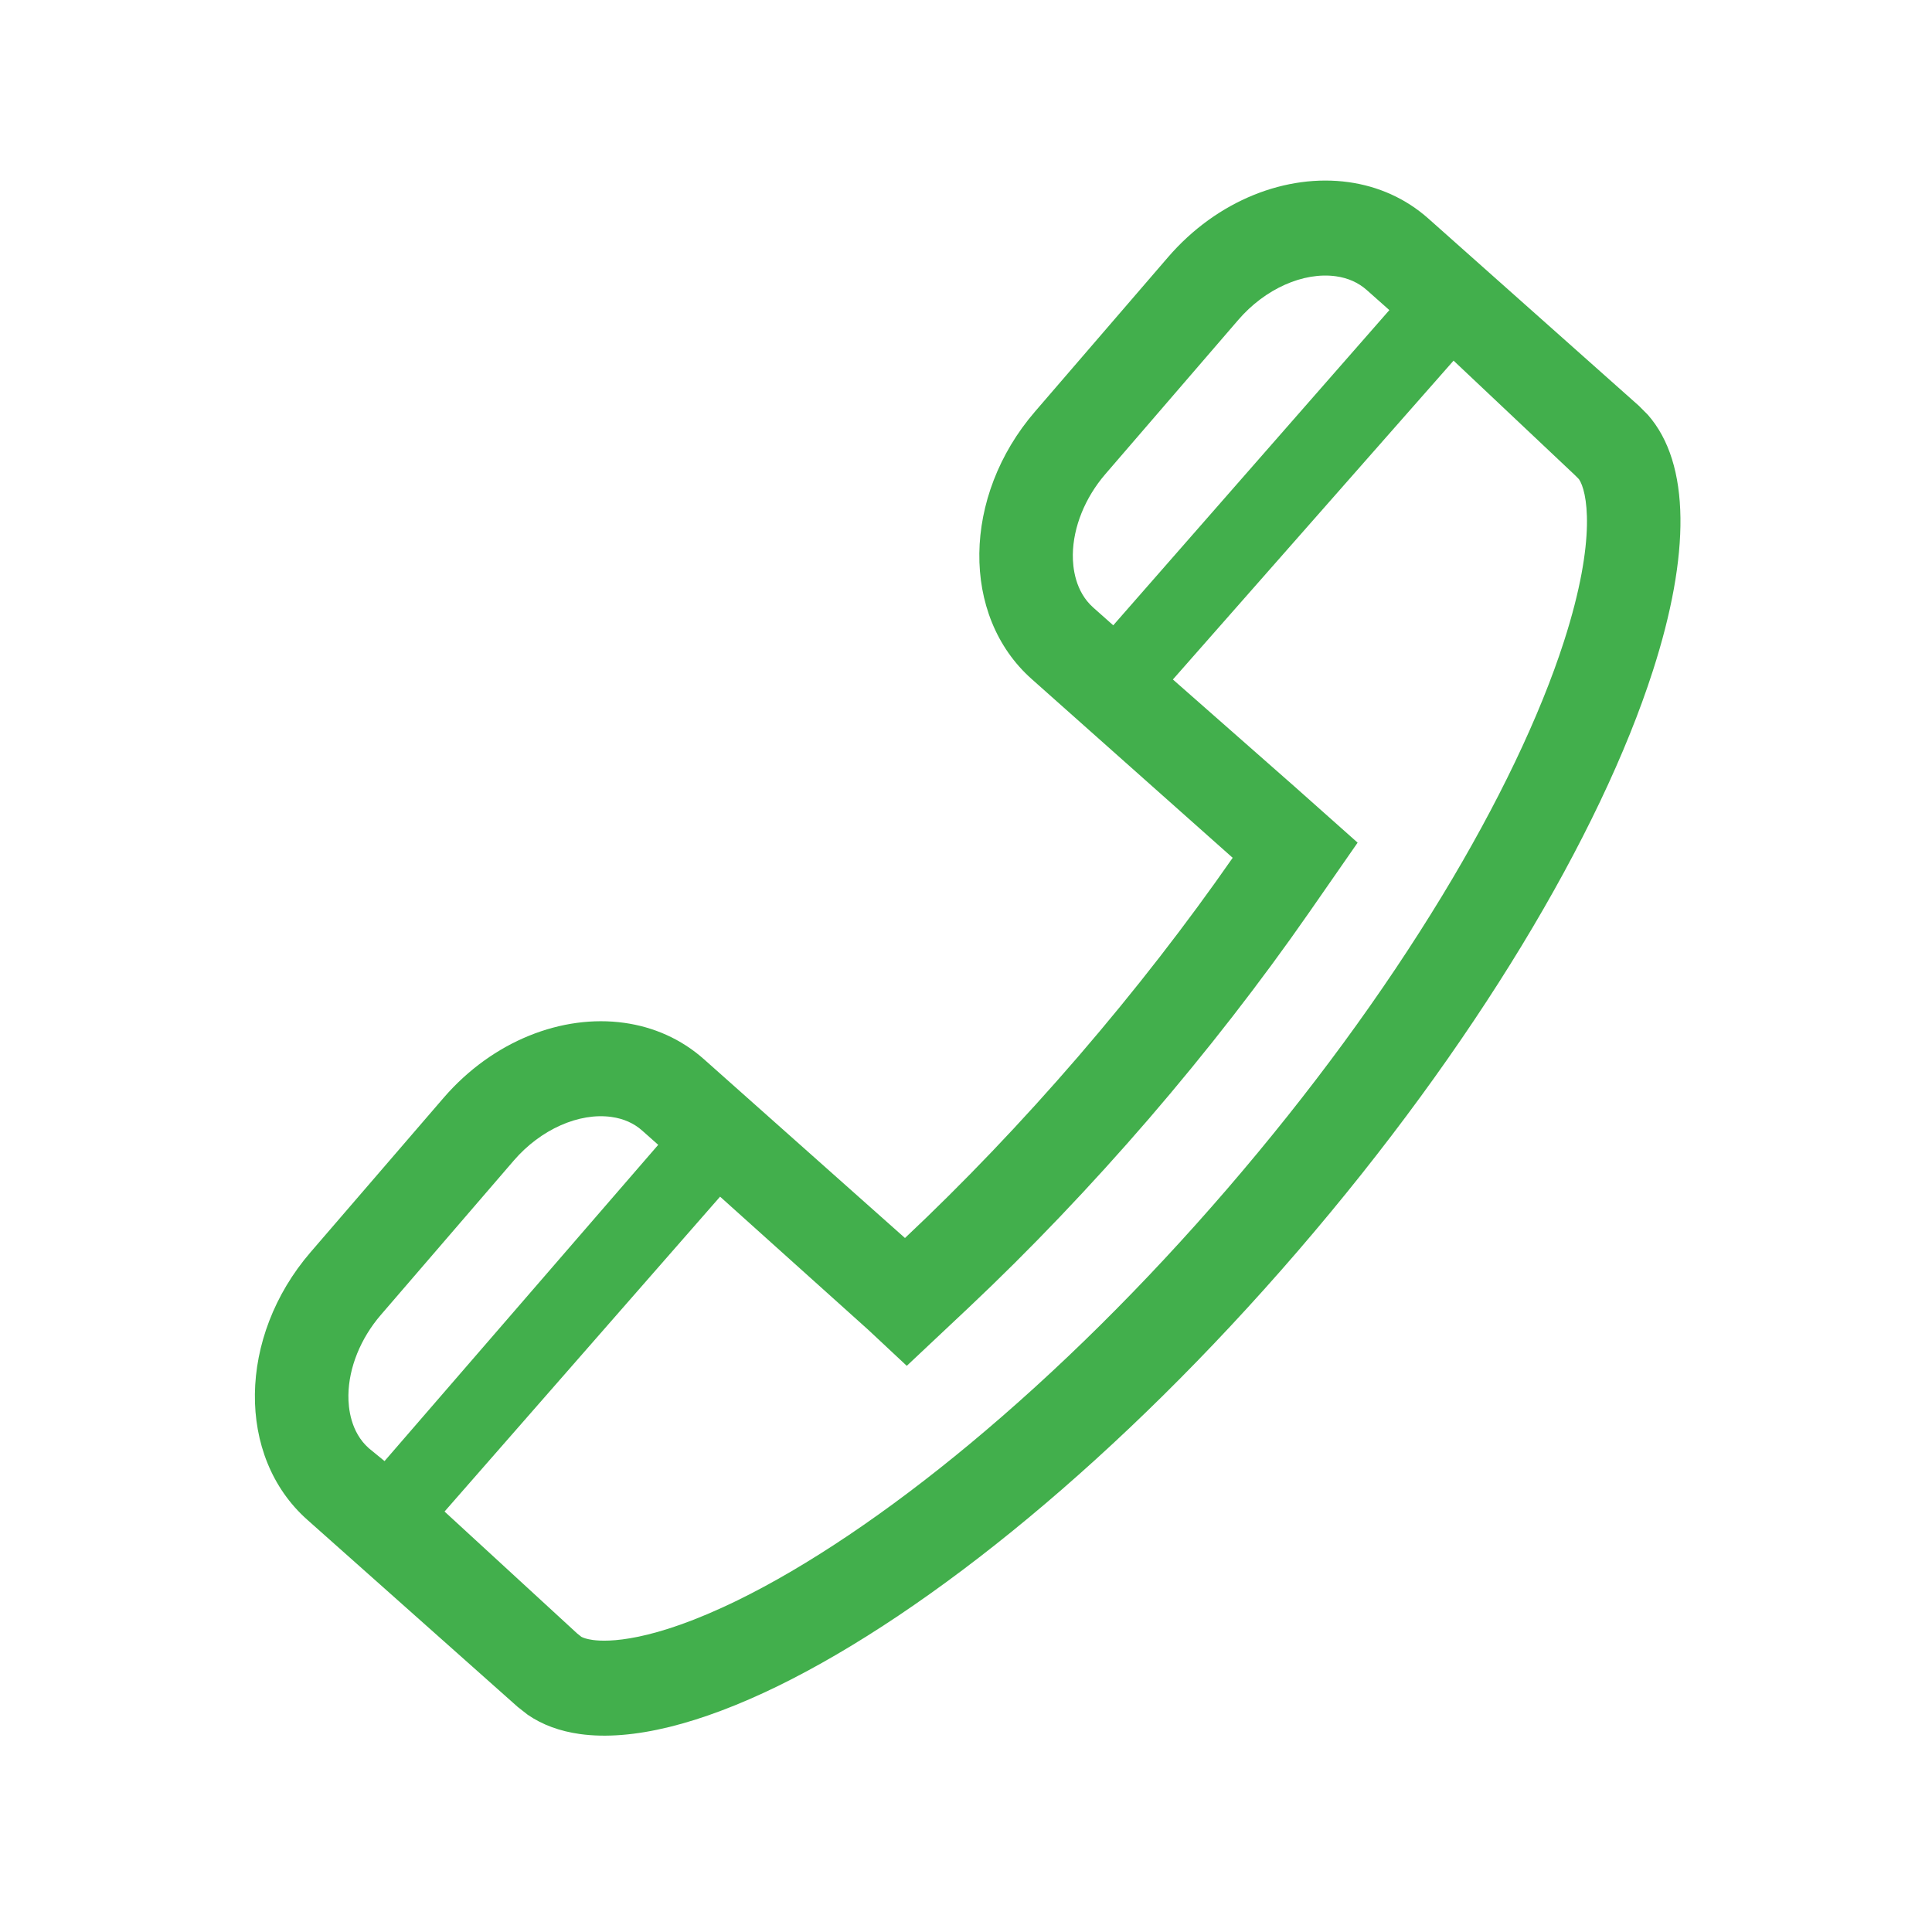
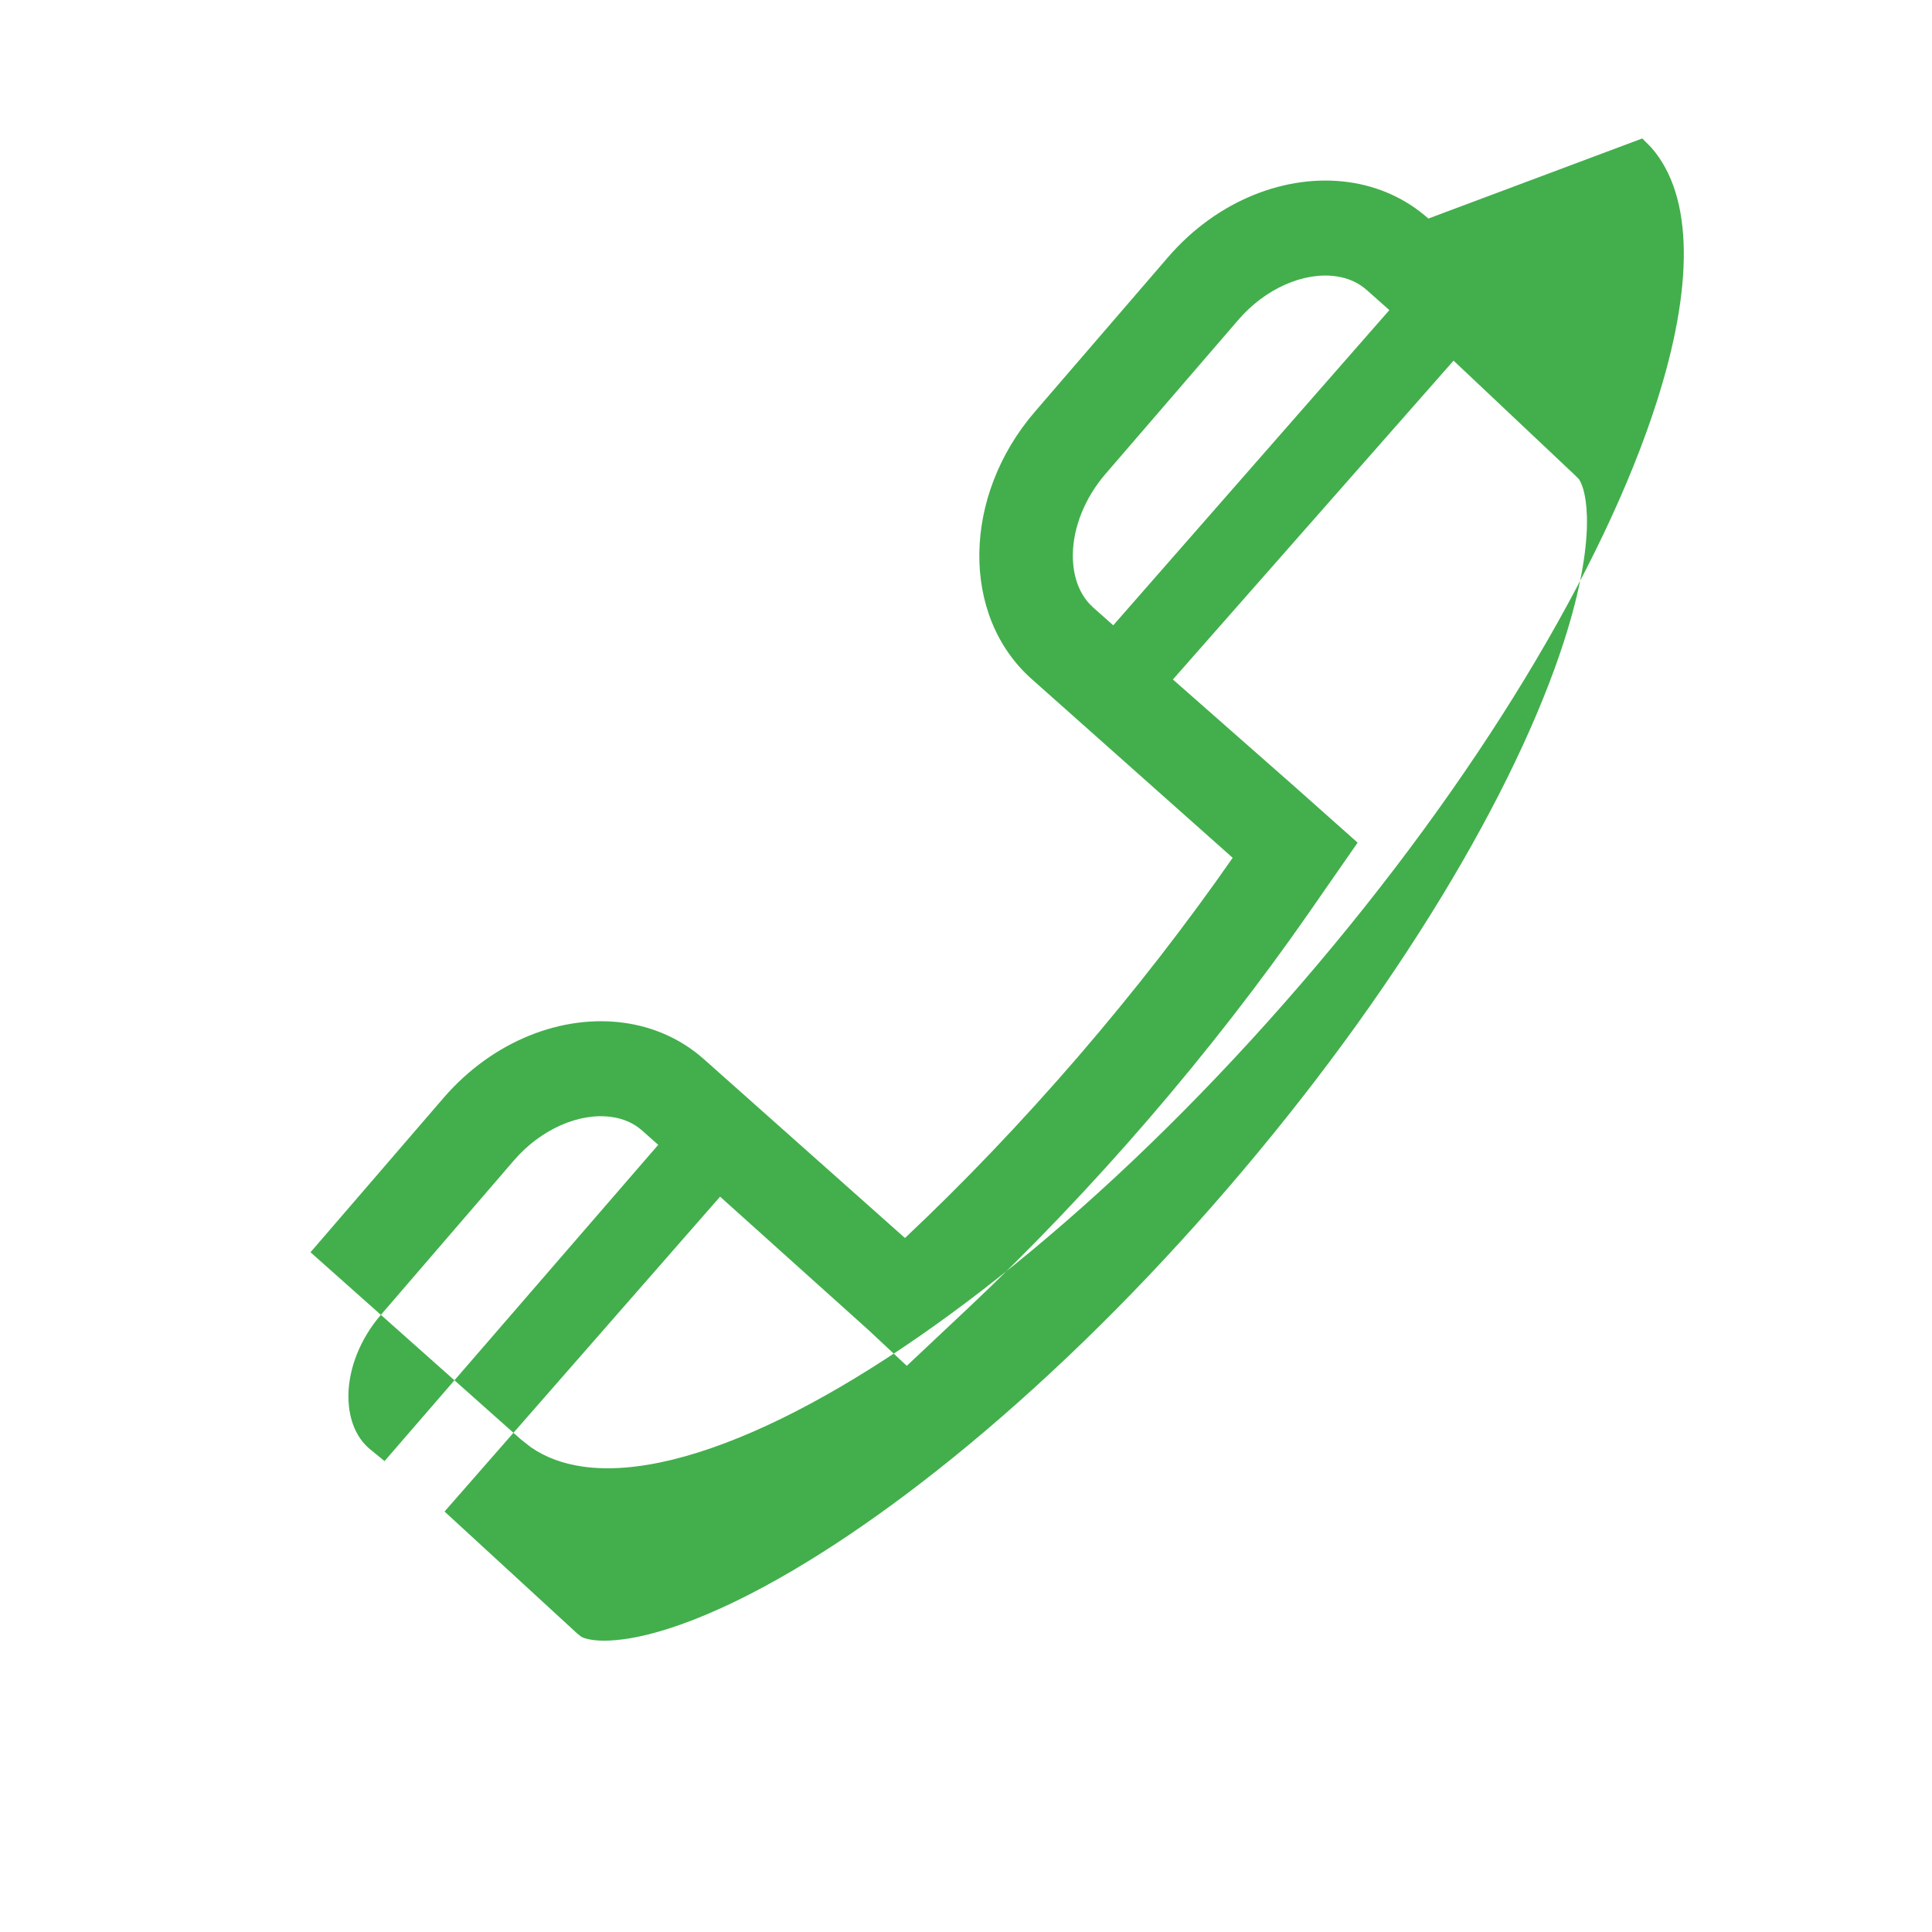
<svg xmlns="http://www.w3.org/2000/svg" t="1687661189109" class="icon" viewBox="0 0 1024 1024" version="1.1" p-id="2428" width="200" height="200">
-   <path d="M164.574 663.728c-38.604 44.808-39.397 108.265-1.777 141.714l111.618 99.276 5.255 4.115c7.847 5.411 17.138 8.765 27.703 10.241 27.569 3.846 63.724-5.321 104.978-25.446 80.985-39.62 181.603-121.545 275.401-230.392 93.798-108.812 160.429-220.99 188.333-307.789 19.677-61.109 20.124-109.674-2.705-135.611l-4.719-4.74L757.065 115.84c-12.118-10.777-26.719-17.127-42.258-19.296-32.735-4.561-69.606 9.437-95.767 39.823l-70.499 81.813c-38.615 44.787-39.397 108.242-1.767 141.692l106.566 94.783c-24.194 34.791-51.584 70.186-81.791 105.246-30.232 35.059-61.131 67.336-91.898 96.268L373.097 561.399c-12.108-10.756-26.708-17.106-42.247-19.274-32.735-4.583-69.595 9.436-95.777 39.799L164.574 663.728 164.574 663.728zM708.054 146.429c6.417 0.894 11.917 3.353 16.345 7.289l11.985 10.642L590.041 331.431l-10.621-9.436c-9.592-8.543-10.89-21.264-10.8-28.084 0.201-14.579 6.461-30.095 17.195-42.573l70.522-81.813C670.49 153.093 690.793 144.036 708.054 146.429L708.054 146.429zM235.62 801.148l146.041-166.892 78.425 70.478 20.525 19.184 32.757-30.811c32.644-30.767 64.754-64.441 95.475-100.049 30.678-35.618 59.275-72.421 84.966-109.361l25.758-37.071-33.583-29.871-64.328-56.615 148.758-168.993 64.44 60.795 2.013 2.035c4.159 5.97 9.771 30.923-7.893 85.838-12.769 39.71-35.083 86.329-64.532 134.849-31.593 52.009-69.94 104.308-113.965 155.432-44.048 51.114-90.02 96.638-136.594 135.319-43.445 36.089-85.973 64.708-123.022 82.82-45.513 22.225-68.822 22.091-76.726 20.973-3.153-0.447-4.986-1.117-5.992-1.654l-2.246-1.79L235.62 801.148zM184.663 739.481c0.179-14.578 6.45-30.096 17.205-42.574l70.488-81.835c14.166-16.424 34.478-25.479 51.74-23.064 6.417 0.894 11.917 3.331 16.344 7.289l8.43 7.49L203.814 774.406l-8.363-6.843C185.86 759.023 184.574 746.322 184.663 739.481L184.663 739.481z" fill="#42af4c" p-id="2429" />
+   <path d="M164.574 663.728l111.618 99.276 5.255 4.115c7.847 5.411 17.138 8.765 27.703 10.241 27.569 3.846 63.724-5.321 104.978-25.446 80.985-39.62 181.603-121.545 275.401-230.392 93.798-108.812 160.429-220.99 188.333-307.789 19.677-61.109 20.124-109.674-2.705-135.611l-4.719-4.74L757.065 115.84c-12.118-10.777-26.719-17.127-42.258-19.296-32.735-4.561-69.606 9.437-95.767 39.823l-70.499 81.813c-38.615 44.787-39.397 108.242-1.767 141.692l106.566 94.783c-24.194 34.791-51.584 70.186-81.791 105.246-30.232 35.059-61.131 67.336-91.898 96.268L373.097 561.399c-12.108-10.756-26.708-17.106-42.247-19.274-32.735-4.583-69.595 9.436-95.777 39.799L164.574 663.728 164.574 663.728zM708.054 146.429c6.417 0.894 11.917 3.353 16.345 7.289l11.985 10.642L590.041 331.431l-10.621-9.436c-9.592-8.543-10.89-21.264-10.8-28.084 0.201-14.579 6.461-30.095 17.195-42.573l70.522-81.813C670.49 153.093 690.793 144.036 708.054 146.429L708.054 146.429zM235.62 801.148l146.041-166.892 78.425 70.478 20.525 19.184 32.757-30.811c32.644-30.767 64.754-64.441 95.475-100.049 30.678-35.618 59.275-72.421 84.966-109.361l25.758-37.071-33.583-29.871-64.328-56.615 148.758-168.993 64.44 60.795 2.013 2.035c4.159 5.97 9.771 30.923-7.893 85.838-12.769 39.71-35.083 86.329-64.532 134.849-31.593 52.009-69.94 104.308-113.965 155.432-44.048 51.114-90.02 96.638-136.594 135.319-43.445 36.089-85.973 64.708-123.022 82.82-45.513 22.225-68.822 22.091-76.726 20.973-3.153-0.447-4.986-1.117-5.992-1.654l-2.246-1.79L235.62 801.148zM184.663 739.481c0.179-14.578 6.45-30.096 17.205-42.574l70.488-81.835c14.166-16.424 34.478-25.479 51.74-23.064 6.417 0.894 11.917 3.331 16.344 7.289l8.43 7.49L203.814 774.406l-8.363-6.843C185.86 759.023 184.574 746.322 184.663 739.481L184.663 739.481z" fill="#42af4c" p-id="2429" />
</svg>